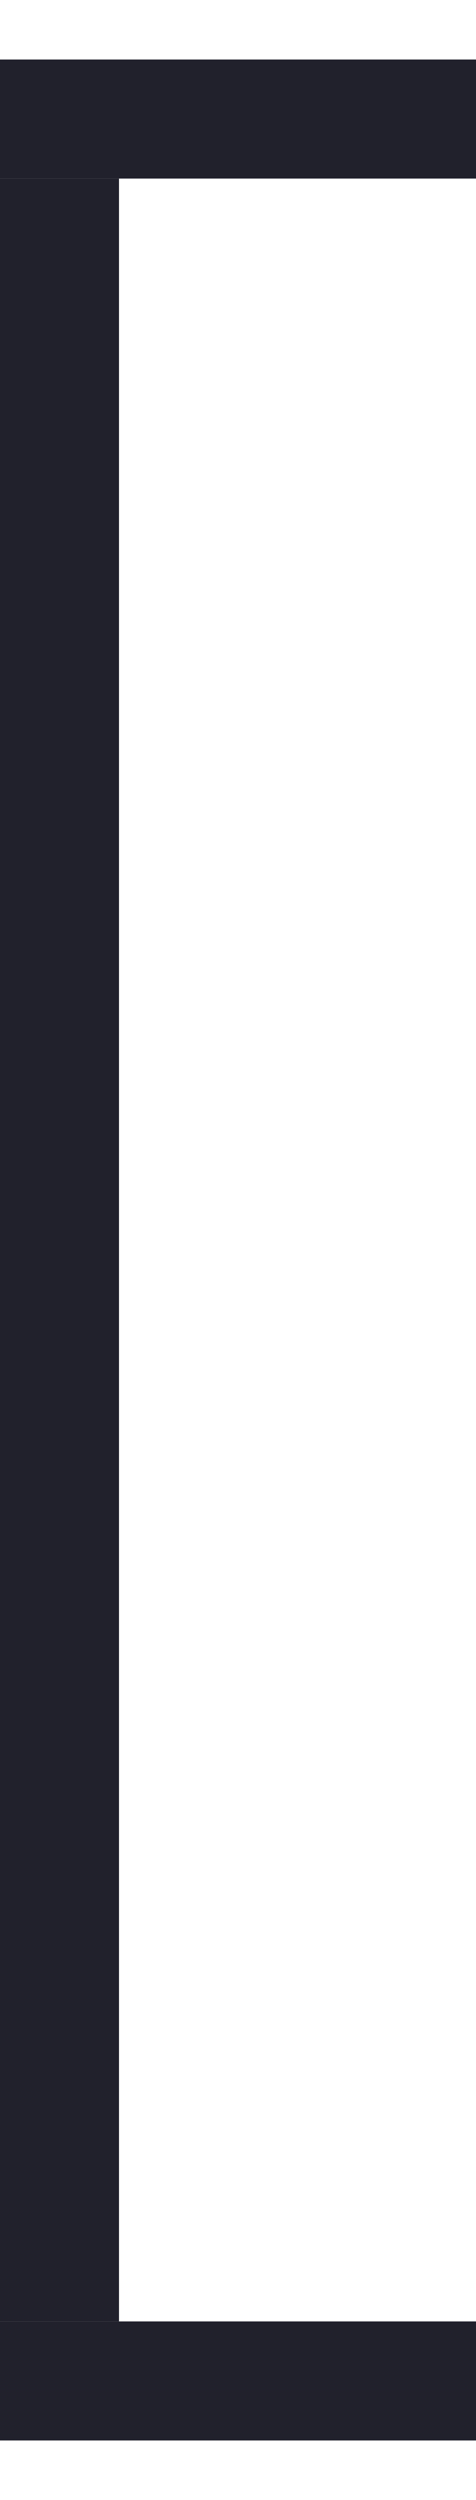
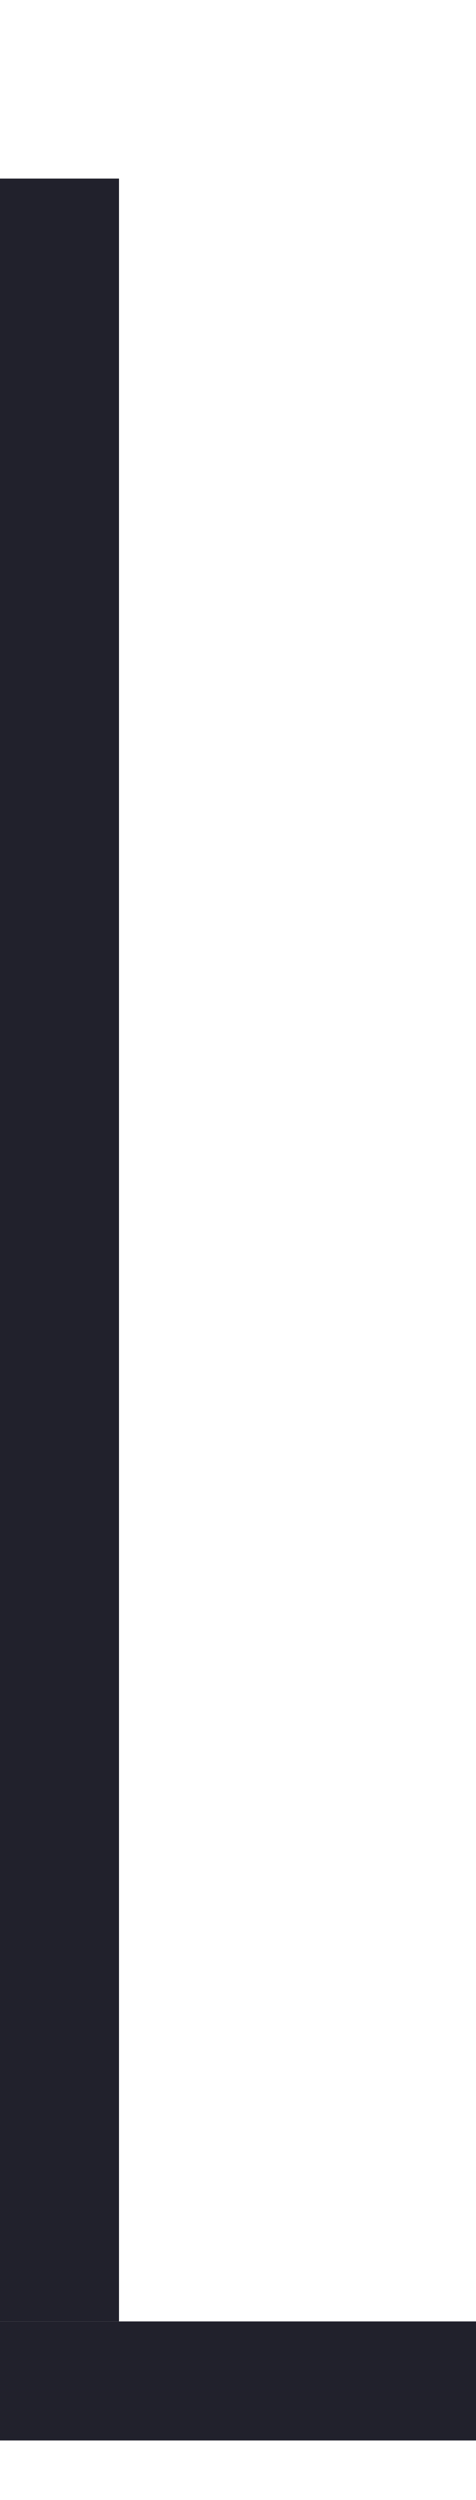
<svg xmlns="http://www.w3.org/2000/svg" width="4" height="21" viewBox="0 0 4 21" fill="none">
  <line x1="0.5" y1="1.5" x2="0.5" y2="19.5" stroke="#21212C" />
  <line y1="20" x2="4" y2="20" stroke="#21212C" />
-   <line y1="1" x2="4" y2="1" stroke="#21212C" />
</svg>